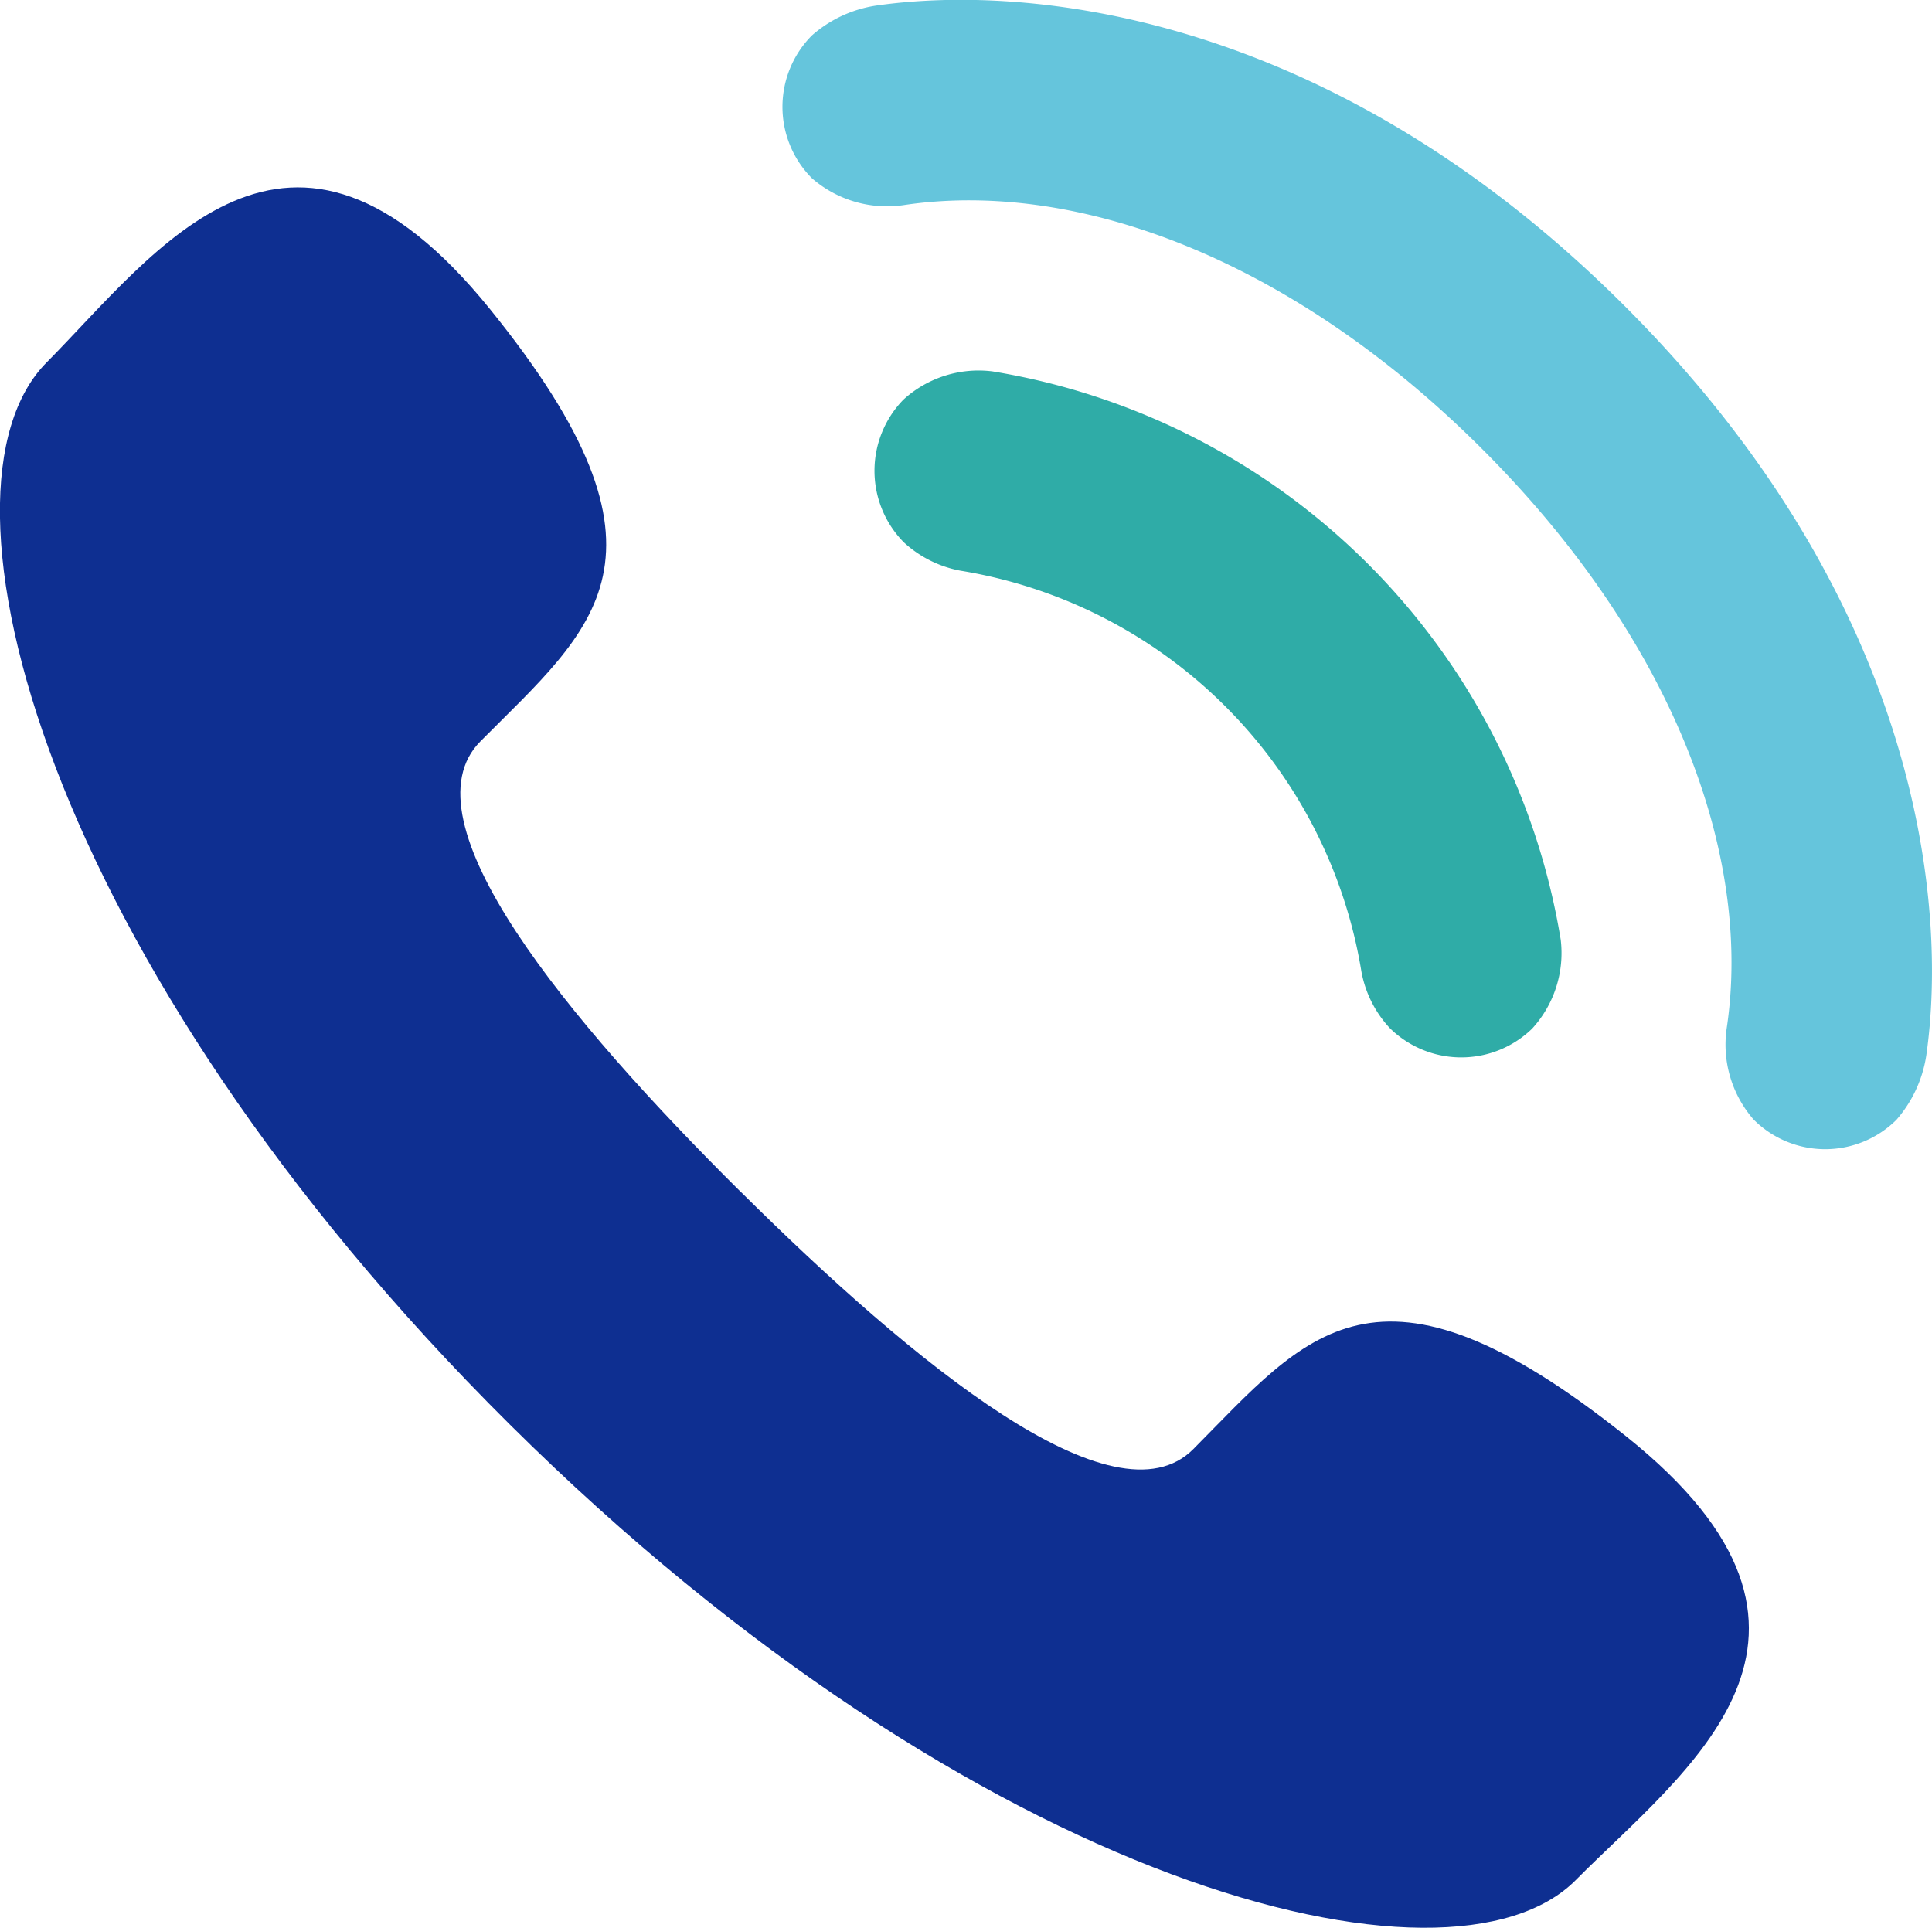
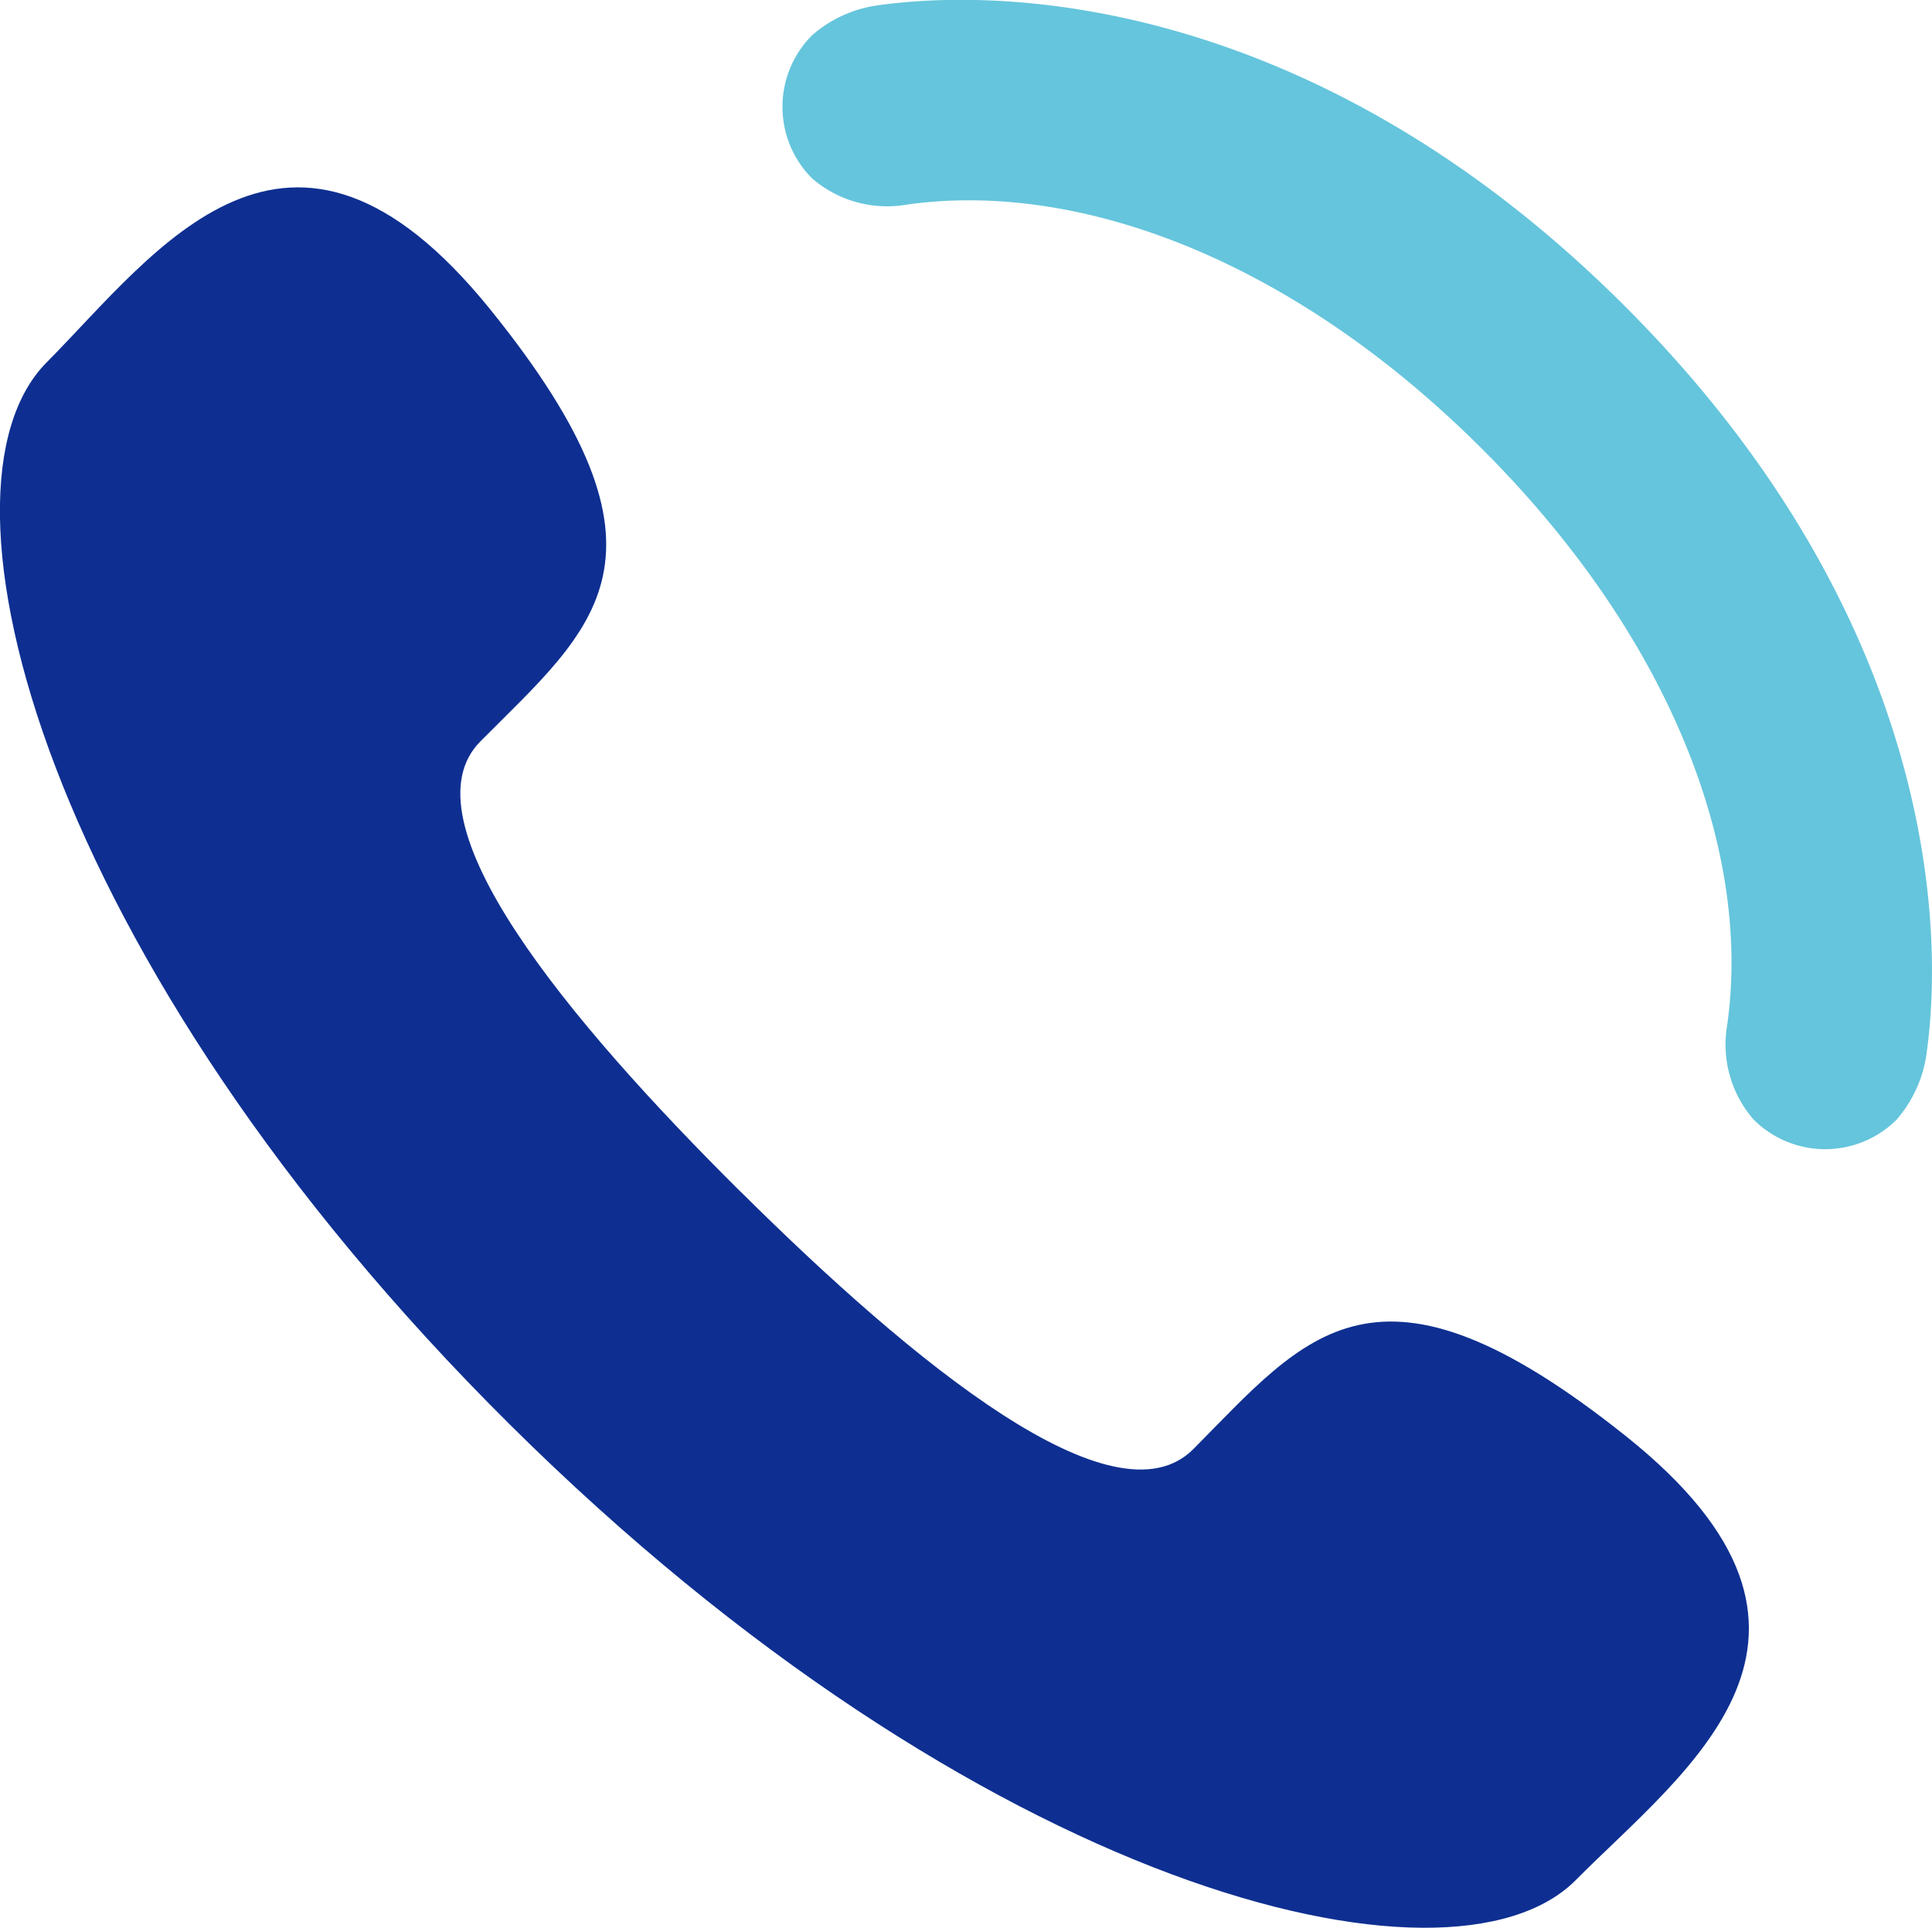
<svg xmlns="http://www.w3.org/2000/svg" id="Laag_1" data-name="Laag 1" viewBox="0 0 48.816 48.713">
  <defs>
    <style>
      .cls-1 {
        fill: #0e2f91;
      }

      .cls-2 {
        fill: #2faca7;
      }

      .cls-3 {
        fill: #65c5dc;
      }

      .cls-4 {
        fill: #05244a;
      }
    </style>
  </defs>
  <title>telefoon</title>
-   <path class="cls-1" d="M291.723,427.011c4.379,4.344,9.445,8.5,11.433,6.493,2.852-2.871,4.606-5.368,10.926-.325s1.492,8.438-1.266,11.219c-3.183,3.207-15.109.223-26.929-11.508s-14.9-23.636-11.707-26.843c2.758-2.782,6.117-7.633,11.2-1.348s2.609,8.055-.238,10.922c-1.993,2,2.2,7.043,6.578,11.39h0Z" transform="translate(-273.001 -396.89)" />
-   <path class="cls-2" d="M298.07,406.273a2.815,2.815,0,0,0-2.246.719,2.576,2.576,0,0,0,.012,3.6,2.893,2.893,0,0,0,1.43.718A12.27,12.27,0,0,1,307.4,421.441a2.85,2.85,0,0,0,.719,1.43,2.571,2.571,0,0,0,3.594.012,2.827,2.827,0,0,0,.723-2.247,17.4,17.4,0,0,0-14.364-14.363h0Z" transform="translate(-273.001 -396.89)" />
+   <path class="cls-1" d="M291.723,427.011c4.379,4.344,9.445,8.5,11.433,6.493,2.852-2.871,4.606-5.368,10.926-.325s1.492,8.438-1.266,11.219c-3.183,3.207-15.109.223-26.929-11.508s-14.9-23.636-11.707-26.843c2.758-2.782,6.117-7.633,11.2-1.348s2.609,8.055-.238,10.922c-1.993,2,2.2,7.043,6.578,11.39h0" transform="translate(-273.001 -396.89)" />
  <path class="cls-3" d="M310.461,408.246c4.789,4.789,6.832,10.226,6.168,14.633a2.88,2.88,0,0,0,.68,2.3,2.556,2.556,0,0,0,3.609.008,3.211,3.211,0,0,0,.754-1.621c0.547-3.8-.145-11.465-7.606-18.93s-15.125-8.152-18.929-7.605a3.172,3.172,0,0,0-1.621.754,2.559,2.559,0,0,0,0,3.609,2.894,2.894,0,0,0,2.308.68c4.406-.664,9.844,1.379,14.633,6.168h0Z" transform="translate(-273.001 -396.89)" />
-   <path class="cls-4" d="M310.461,408.246" transform="translate(-273.001 -396.89)" />
</svg>